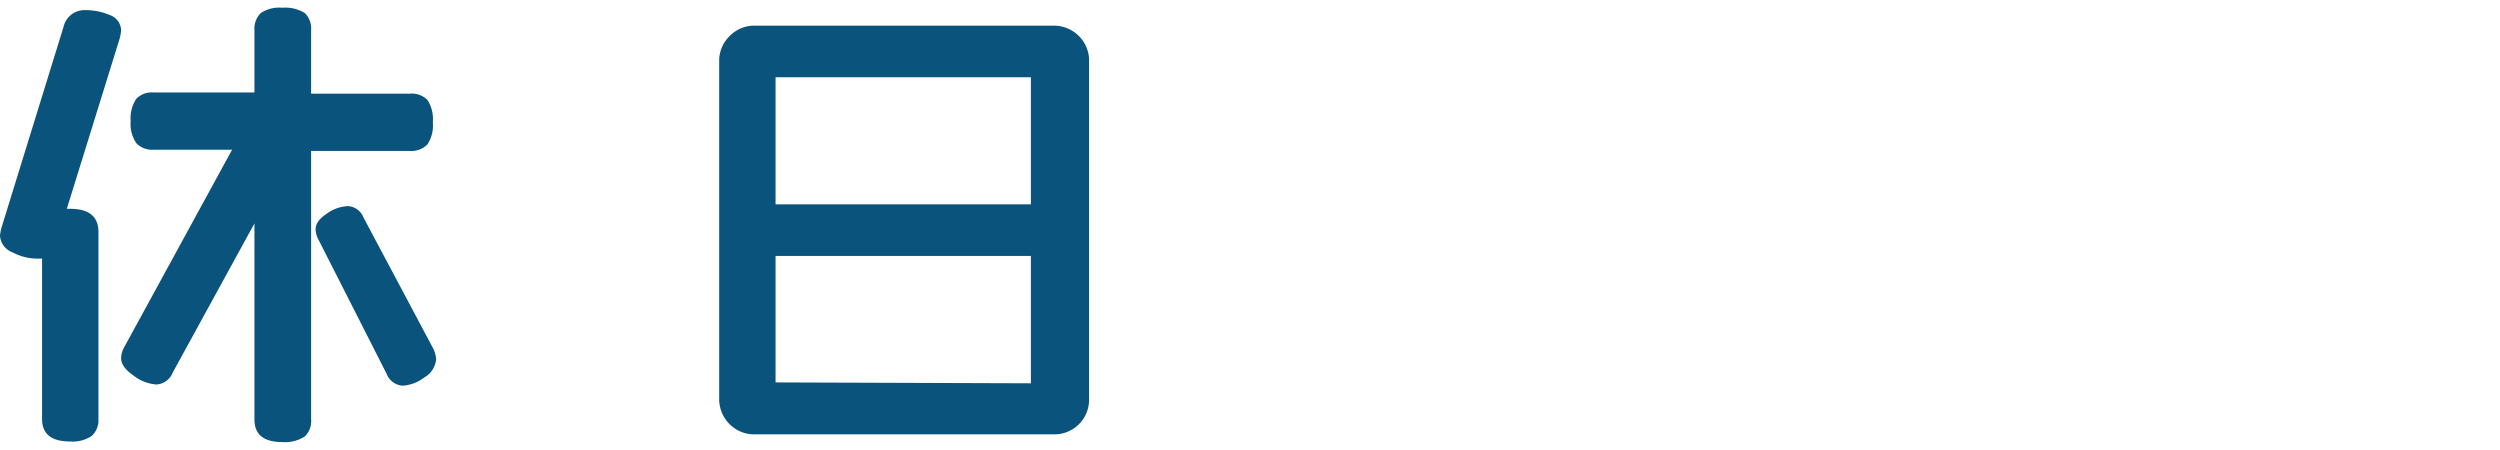
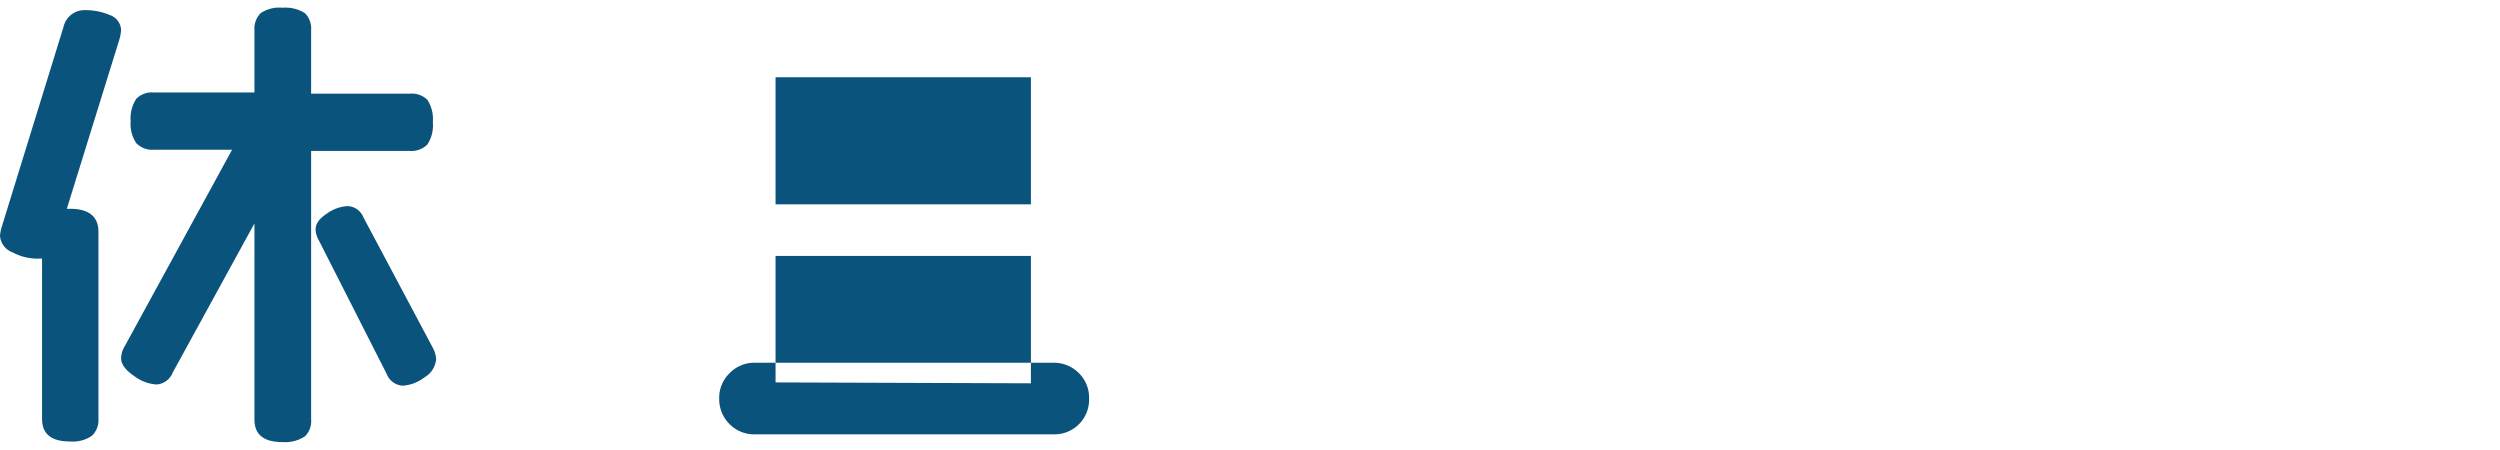
<svg xmlns="http://www.w3.org/2000/svg" viewBox="0 0 83.81 15.07">
  <defs>
    <style>.cls-1{fill:none;}.cls-2{fill:#0a537c;}</style>
  </defs>
  <g id="レイヤー_2" data-name="レイヤー 2">
    <g id="レイヤー_1-2" data-name="レイヤー 1">
-       <rect class="cls-1" width="83.81" height="15.07" />
      <path class="cls-2" d="M4,1.33,2.24,7h.11c.63,0,.95.26.95.77v6.27a.72.72,0,0,1-.22.57,1.14,1.14,0,0,1-.73.19c-.63,0-.94-.25-.94-.76V8.67l-.18,0a1.78,1.78,0,0,1-.81-.21A.64.64,0,0,1,0,7.9a1.49,1.49,0,0,1,.06-.3L2.13.9A.72.72,0,0,1,2.86.34,2.05,2.05,0,0,1,3.67.5.56.56,0,0,1,4.06,1,1.43,1.43,0,0,1,4,1.33ZM14.51,4.1a1.16,1.16,0,0,1-.18.74.75.75,0,0,1-.59.22H10.43v9a.71.71,0,0,1-.21.57,1.21,1.21,0,0,1-.75.19c-.63,0-.94-.25-.94-.76V7.49l-2.74,5a.63.63,0,0,1-.54.4,1.4,1.4,0,0,1-.76-.29c-.28-.19-.43-.39-.43-.59a.8.8,0,0,1,.12-.4l3.6-6.59H5.15a.74.74,0,0,1-.58-.22,1.15,1.15,0,0,1-.19-.74,1.19,1.19,0,0,1,.19-.75.73.73,0,0,1,.58-.21H8.53V1A.73.73,0,0,1,8.74.44,1.11,1.11,0,0,1,9.47.26a1.21,1.21,0,0,1,.75.18.73.73,0,0,1,.21.58V3.14h3.31a.74.74,0,0,1,.59.21A1.19,1.19,0,0,1,14.51,4.1Zm0,7.56a.89.89,0,0,1,.11.39.78.78,0,0,1-.39.6,1.34,1.34,0,0,1-.73.28.62.62,0,0,1-.54-.4L10.69,8.06a.79.79,0,0,1-.11-.36c0-.2.12-.37.38-.54a1.3,1.3,0,0,1,.69-.25.59.59,0,0,1,.53.37Z" />
-       <path class="cls-2" d="M36.51,13.36a1.16,1.16,0,0,1-1.2,1.2h-10a1.15,1.15,0,0,1-.85-.34,1.18,1.18,0,0,1-.35-.86V2.06a1.15,1.15,0,0,1,.35-.85,1.15,1.15,0,0,1,.85-.35H35.31a1.18,1.18,0,0,1,.86.35,1.15,1.15,0,0,1,.34.85ZM34.56,6.85V2.59H26V6.85Zm0,6V8.58H26v4.24Z" />
+       <path class="cls-2" d="M36.51,13.36a1.16,1.16,0,0,1-1.2,1.2h-10a1.15,1.15,0,0,1-.85-.34,1.18,1.18,0,0,1-.35-.86a1.15,1.15,0,0,1,.35-.85,1.15,1.15,0,0,1,.85-.35H35.31a1.18,1.18,0,0,1,.86.35,1.15,1.15,0,0,1,.34.85ZM34.56,6.85V2.59H26V6.85Zm0,6V8.58H26v4.24Z" />
    </g>
  </g>
</svg>